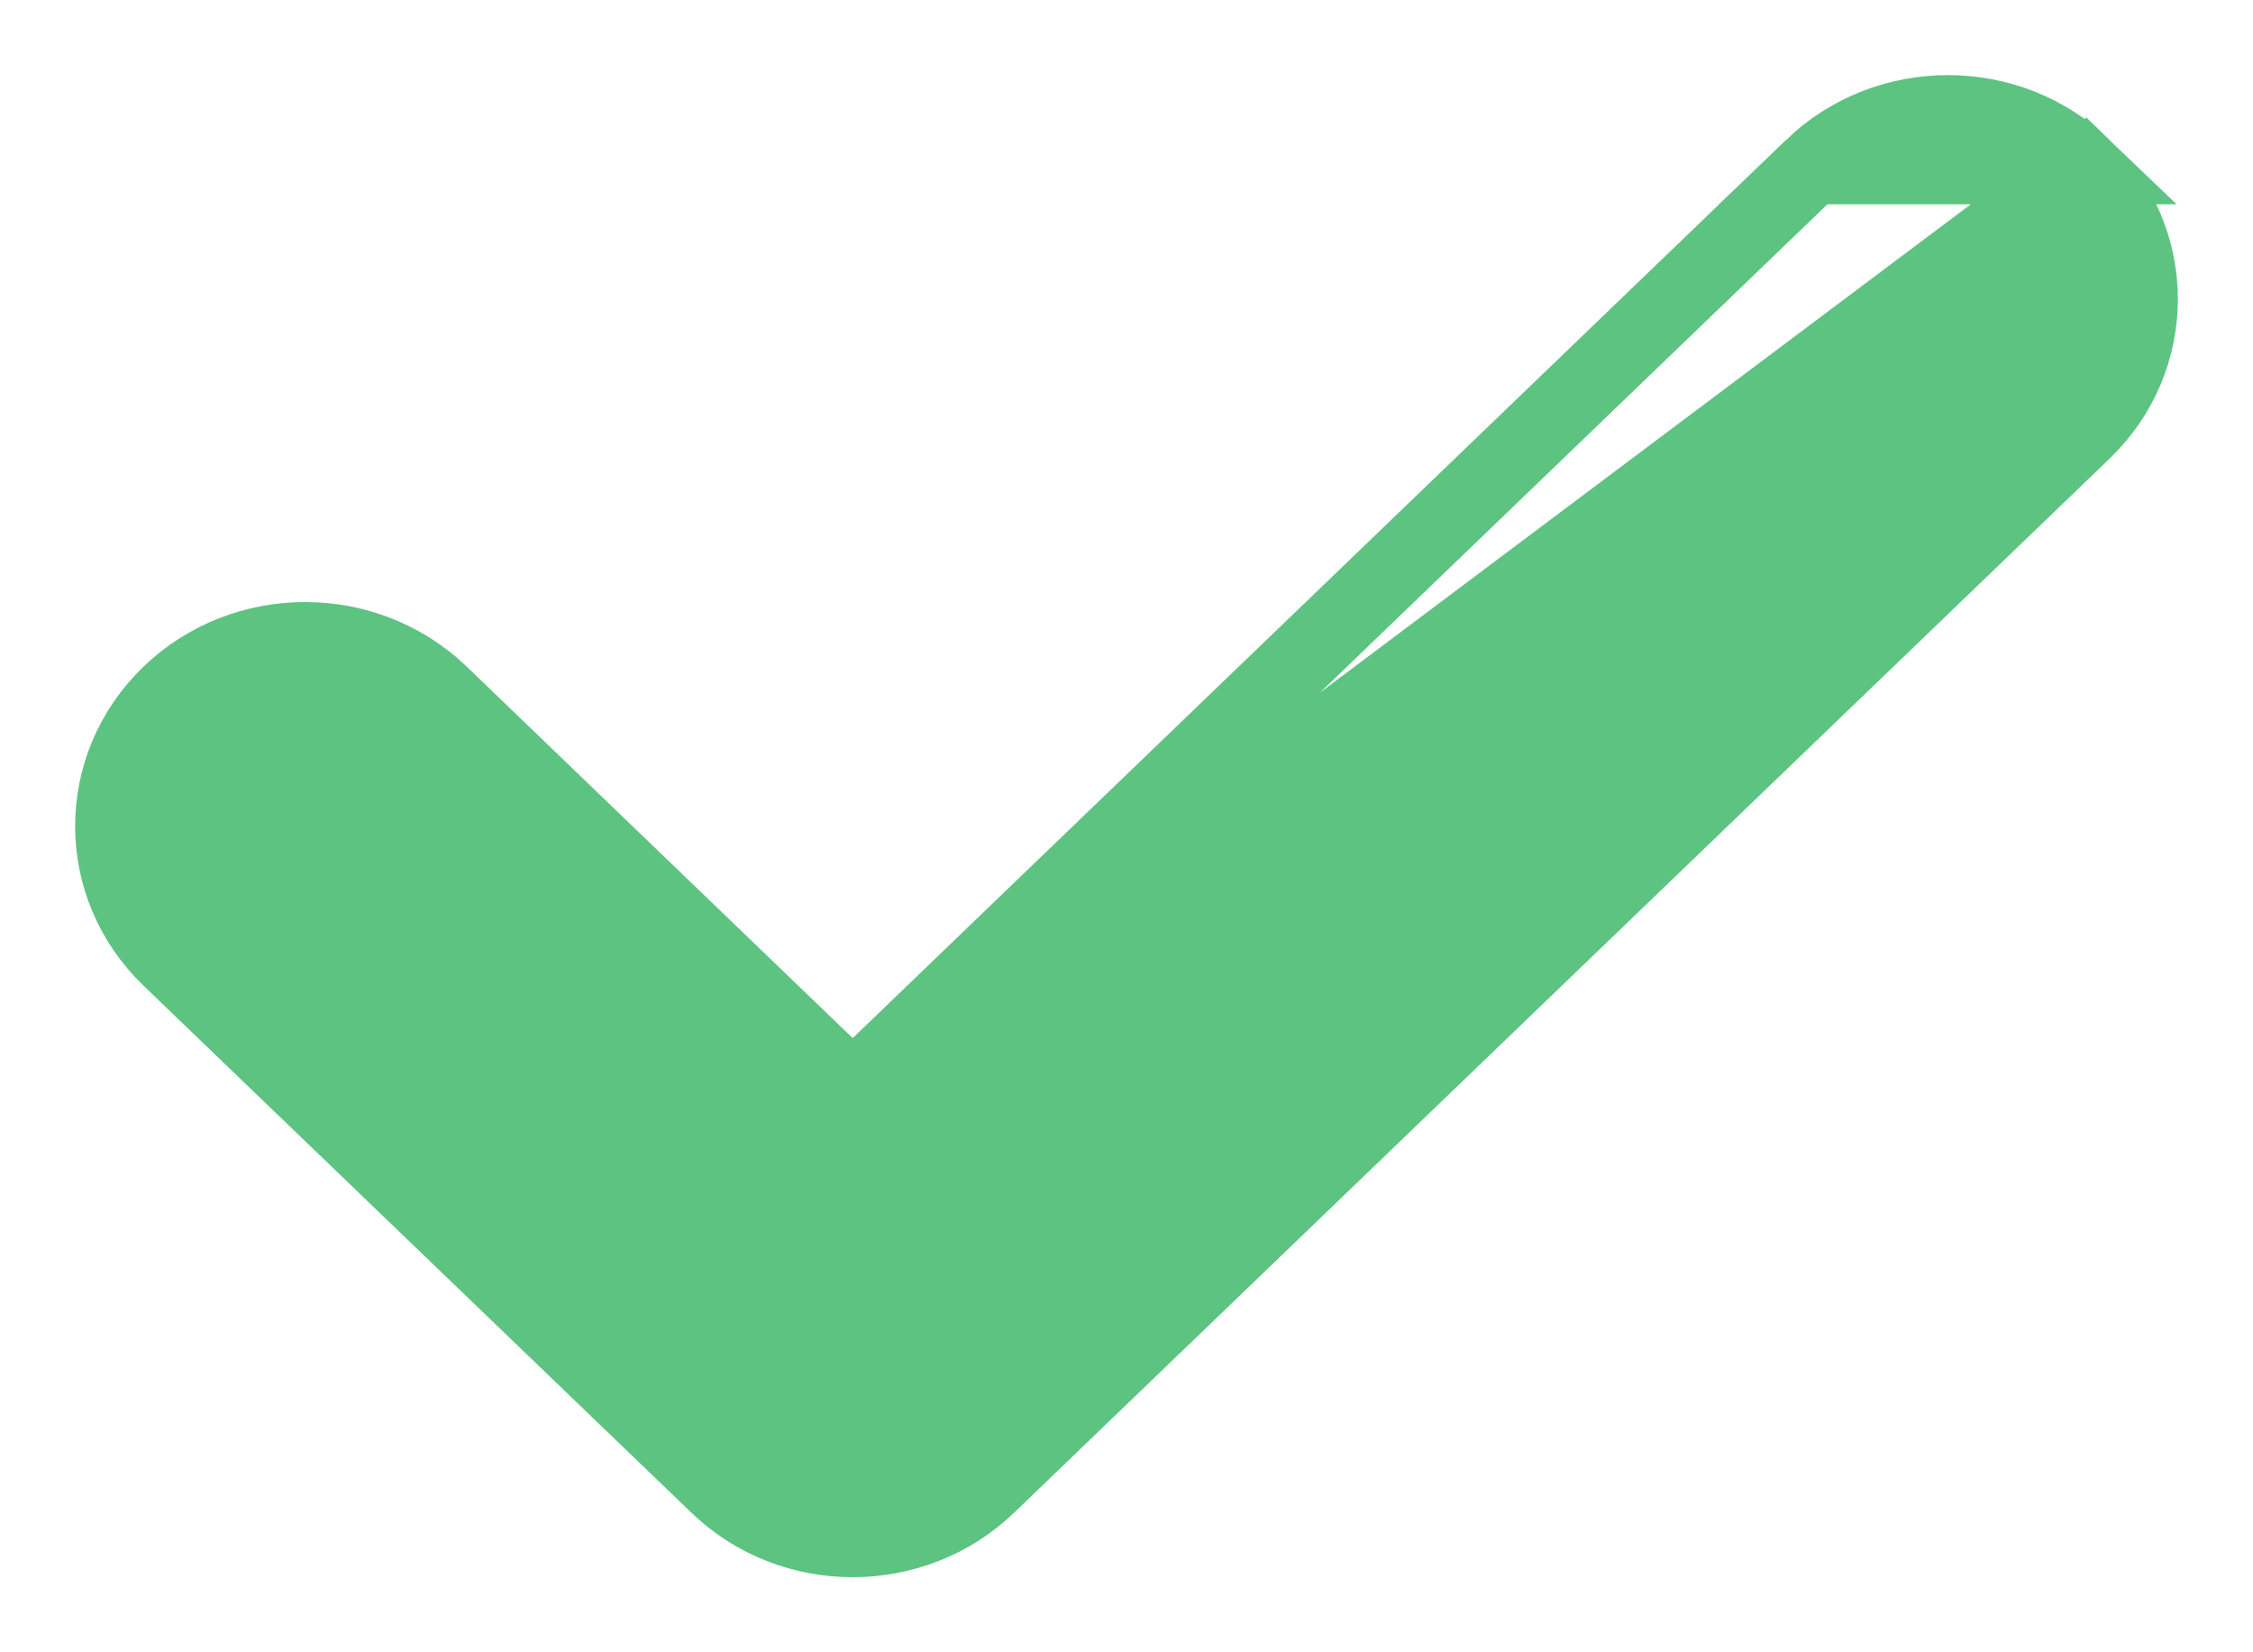
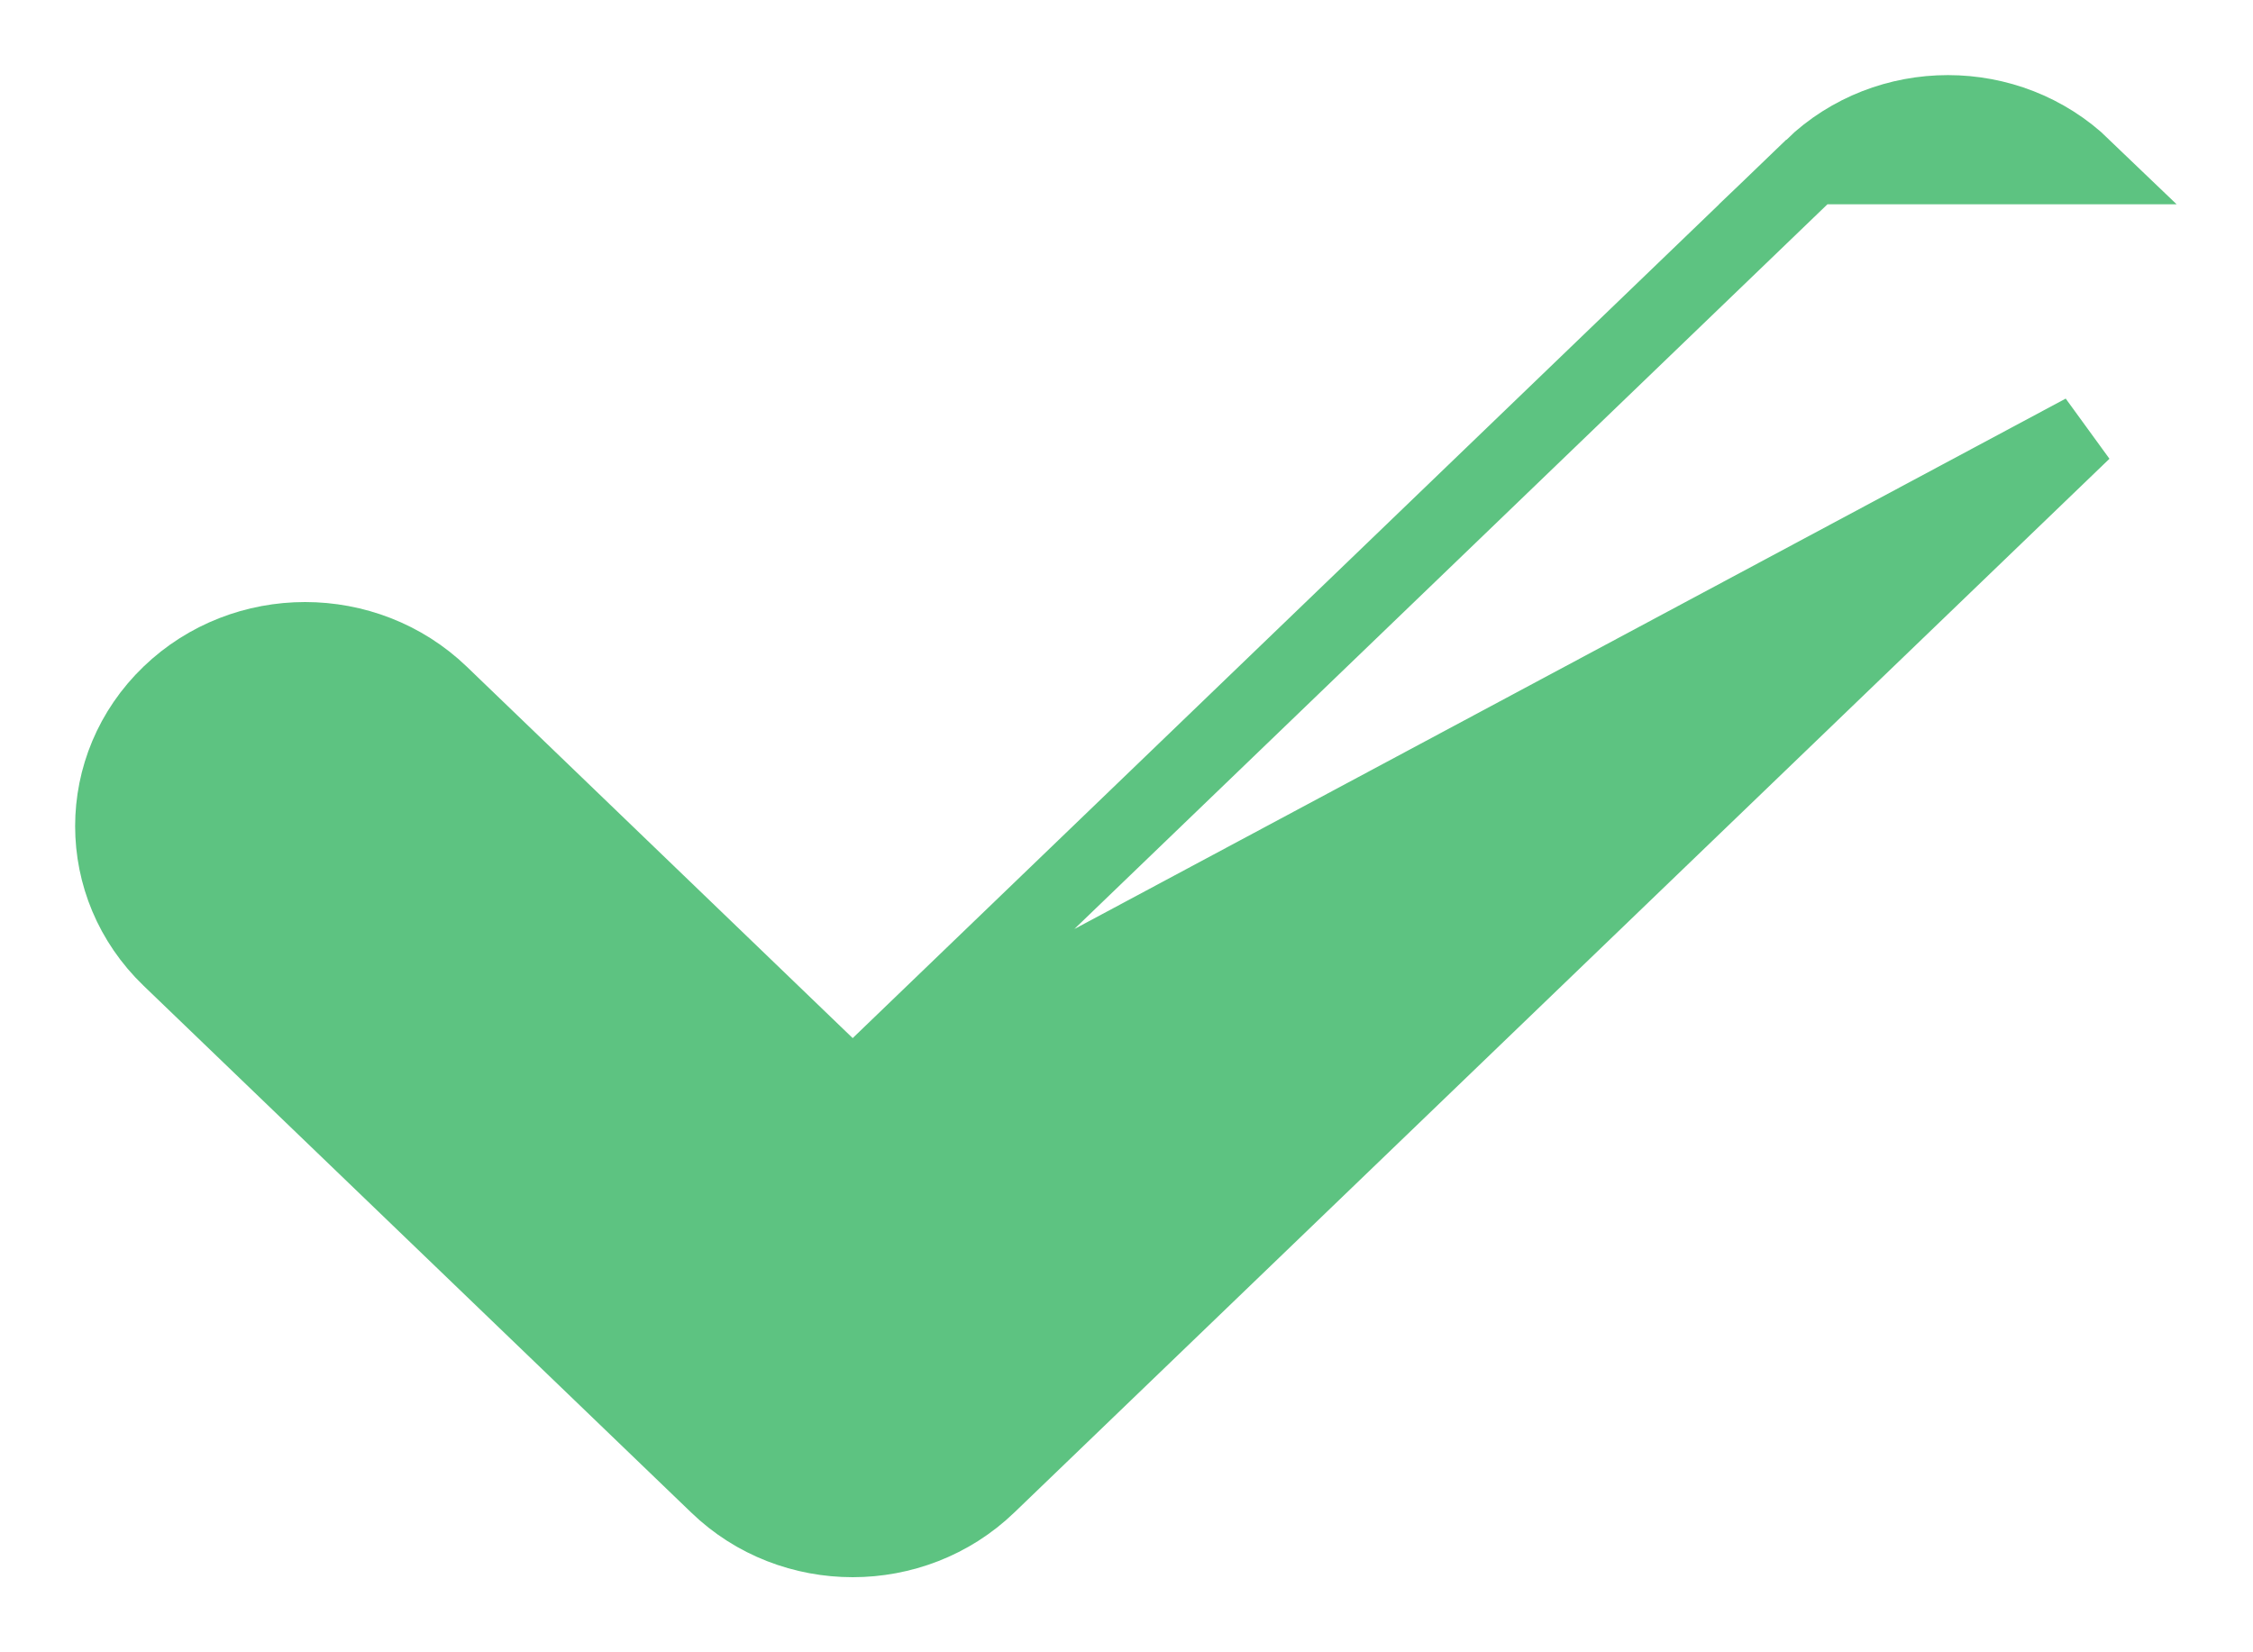
<svg xmlns="http://www.w3.org/2000/svg" width="15" height="11" viewBox="0 0 15 11" fill="none">
-   <path d="M12.066 1.11L12.066 1.11C12.566 0.63 13.372 0.63 13.871 1.11L12.066 1.11ZM12.066 1.11L5.677 7.258M12.066 1.11L5.677 7.258M5.677 7.258L2.934 4.618C2.434 4.138 1.628 4.138 1.129 4.618C0.624 5.104 0.624 5.896 1.129 6.382L4.775 9.889C5.025 10.131 5.352 10.25 5.677 10.25C6.001 10.25 6.329 10.131 6.58 9.889L13.871 2.874C13.871 2.874 13.871 2.874 13.871 2.874C14.376 2.388 14.376 1.596 13.871 1.11L5.677 7.258Z" fill="#5DC381" stroke="#5DC381" stroke-width="0.5" />
+   <path d="M12.066 1.11L12.066 1.11C12.566 0.63 13.372 0.63 13.871 1.11L12.066 1.11ZM12.066 1.11L5.677 7.258M12.066 1.11L5.677 7.258M5.677 7.258L2.934 4.618C2.434 4.138 1.628 4.138 1.129 4.618C0.624 5.104 0.624 5.896 1.129 6.382L4.775 9.889C5.025 10.131 5.352 10.25 5.677 10.25C6.001 10.25 6.329 10.131 6.58 9.889L13.871 2.874C13.871 2.874 13.871 2.874 13.871 2.874L5.677 7.258Z" fill="#5DC381" stroke="#5DC381" stroke-width="0.5" />
</svg>